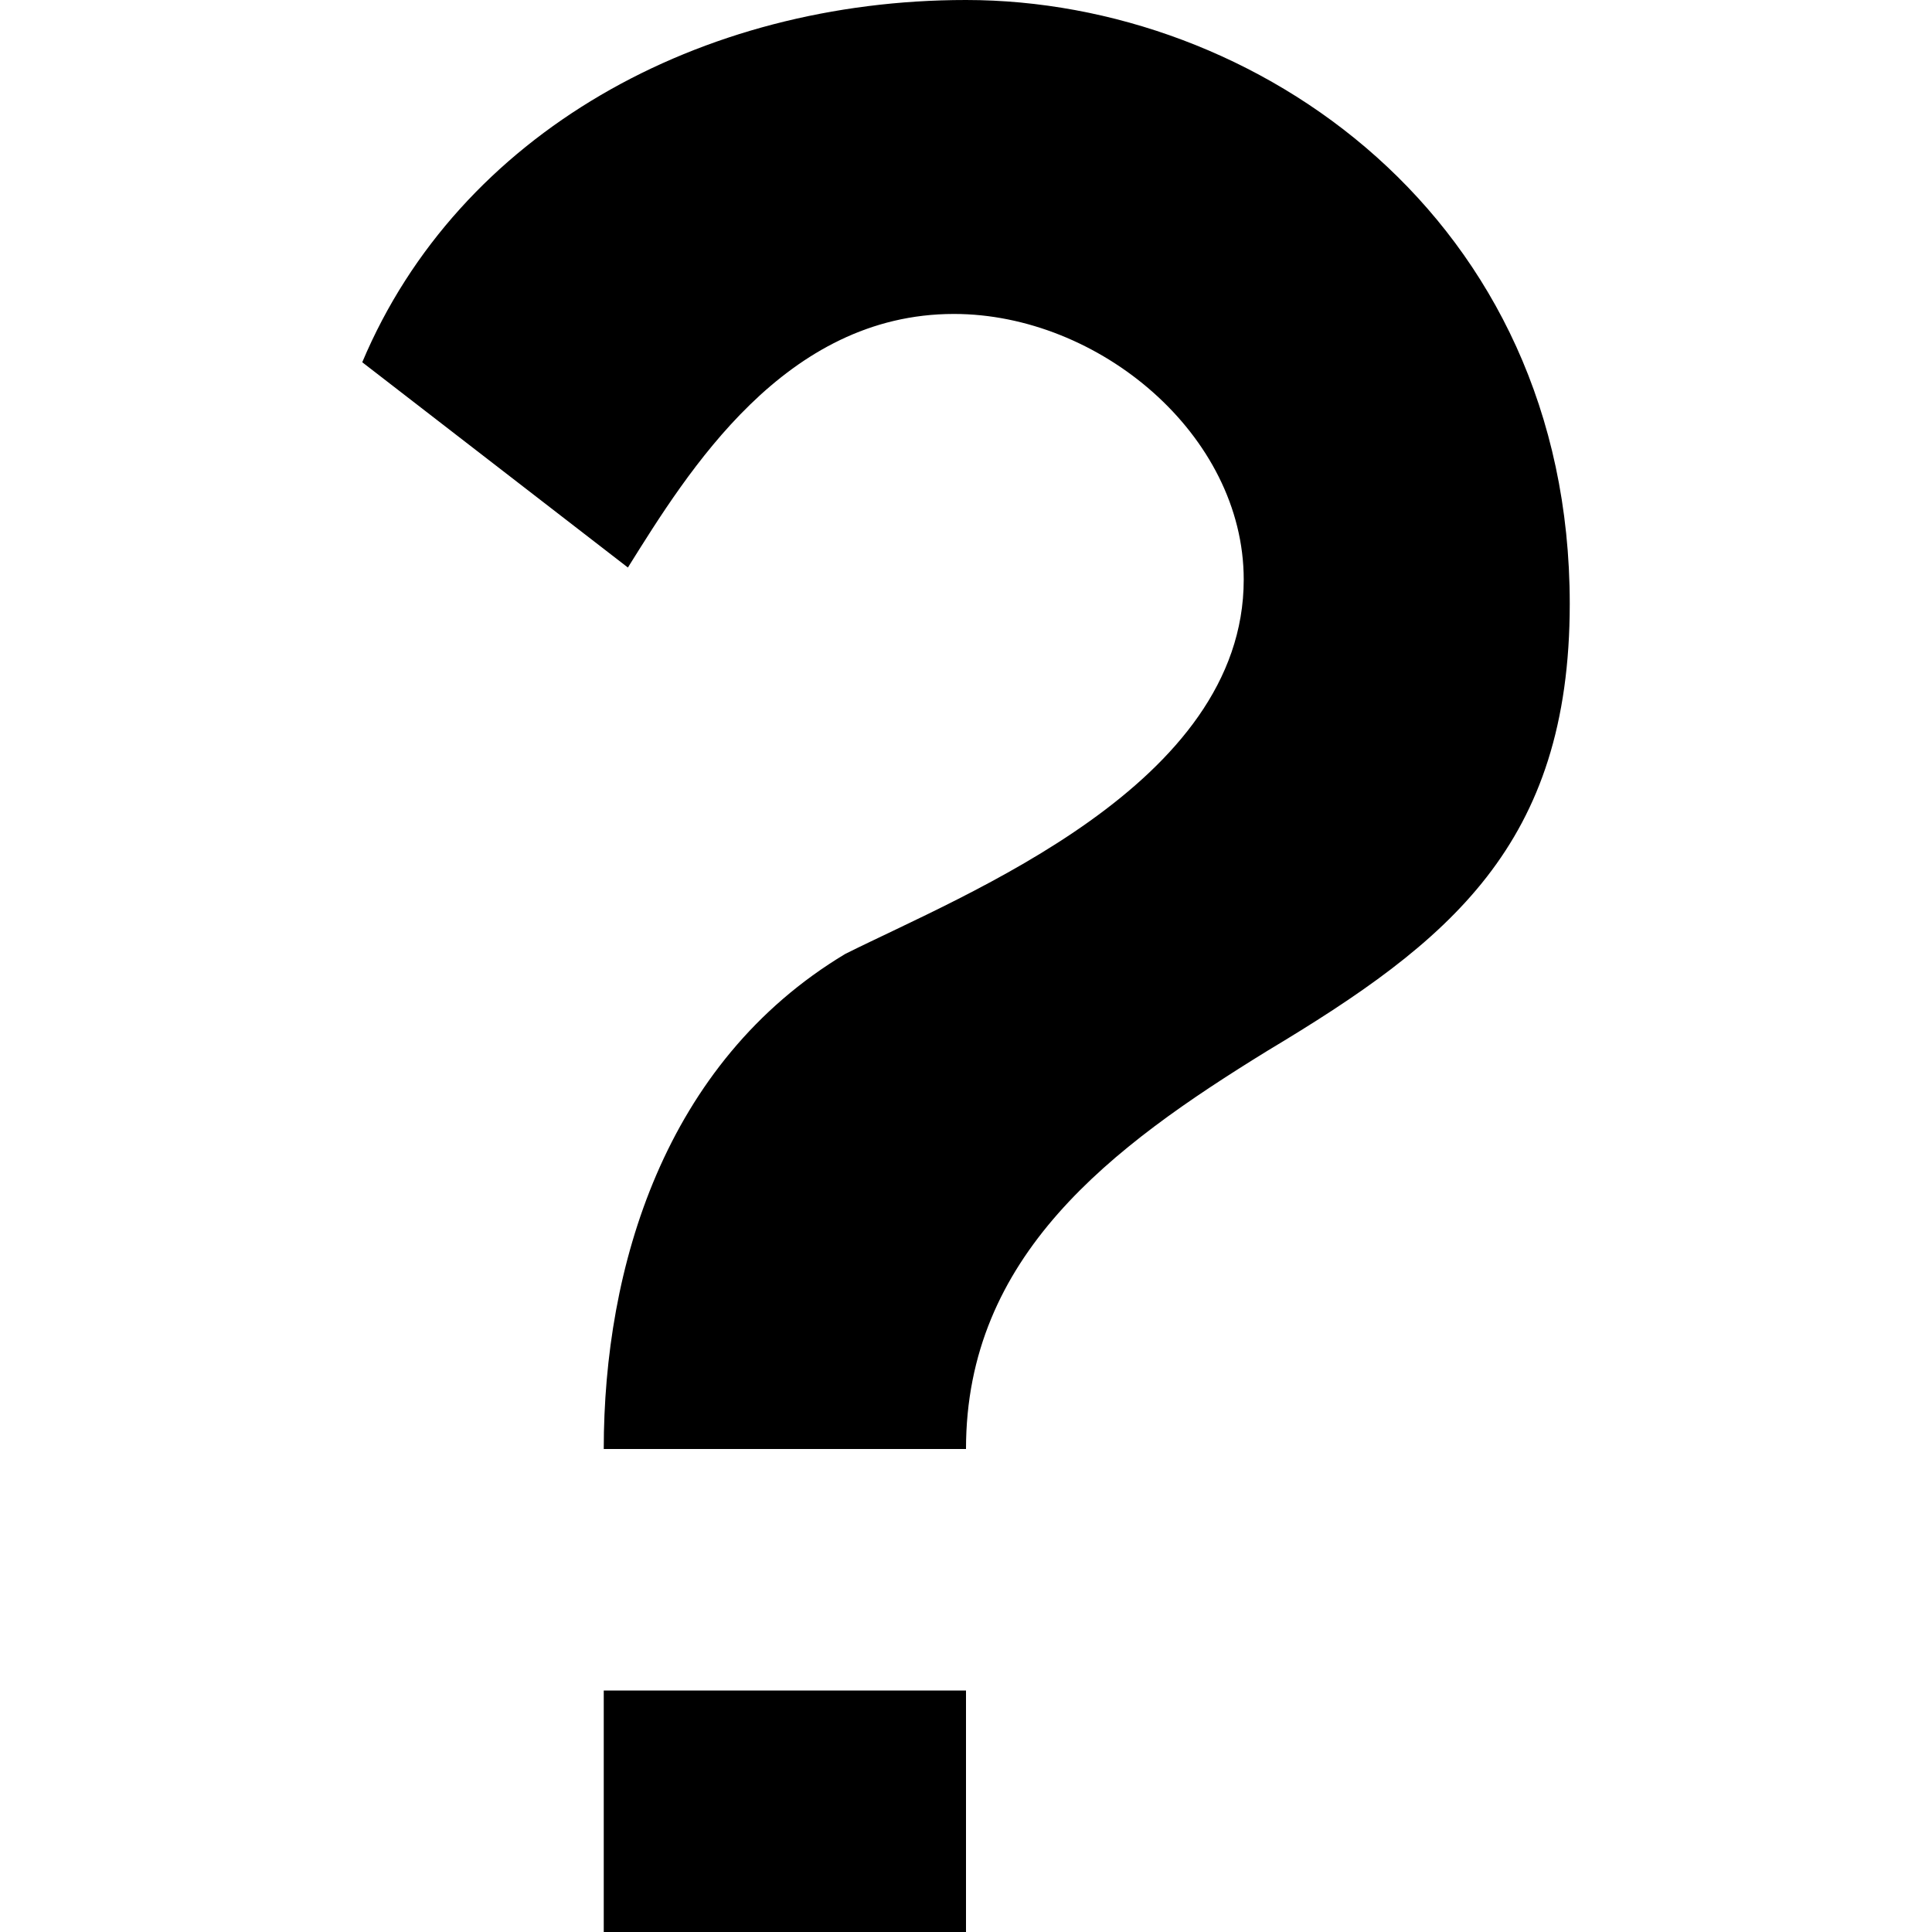
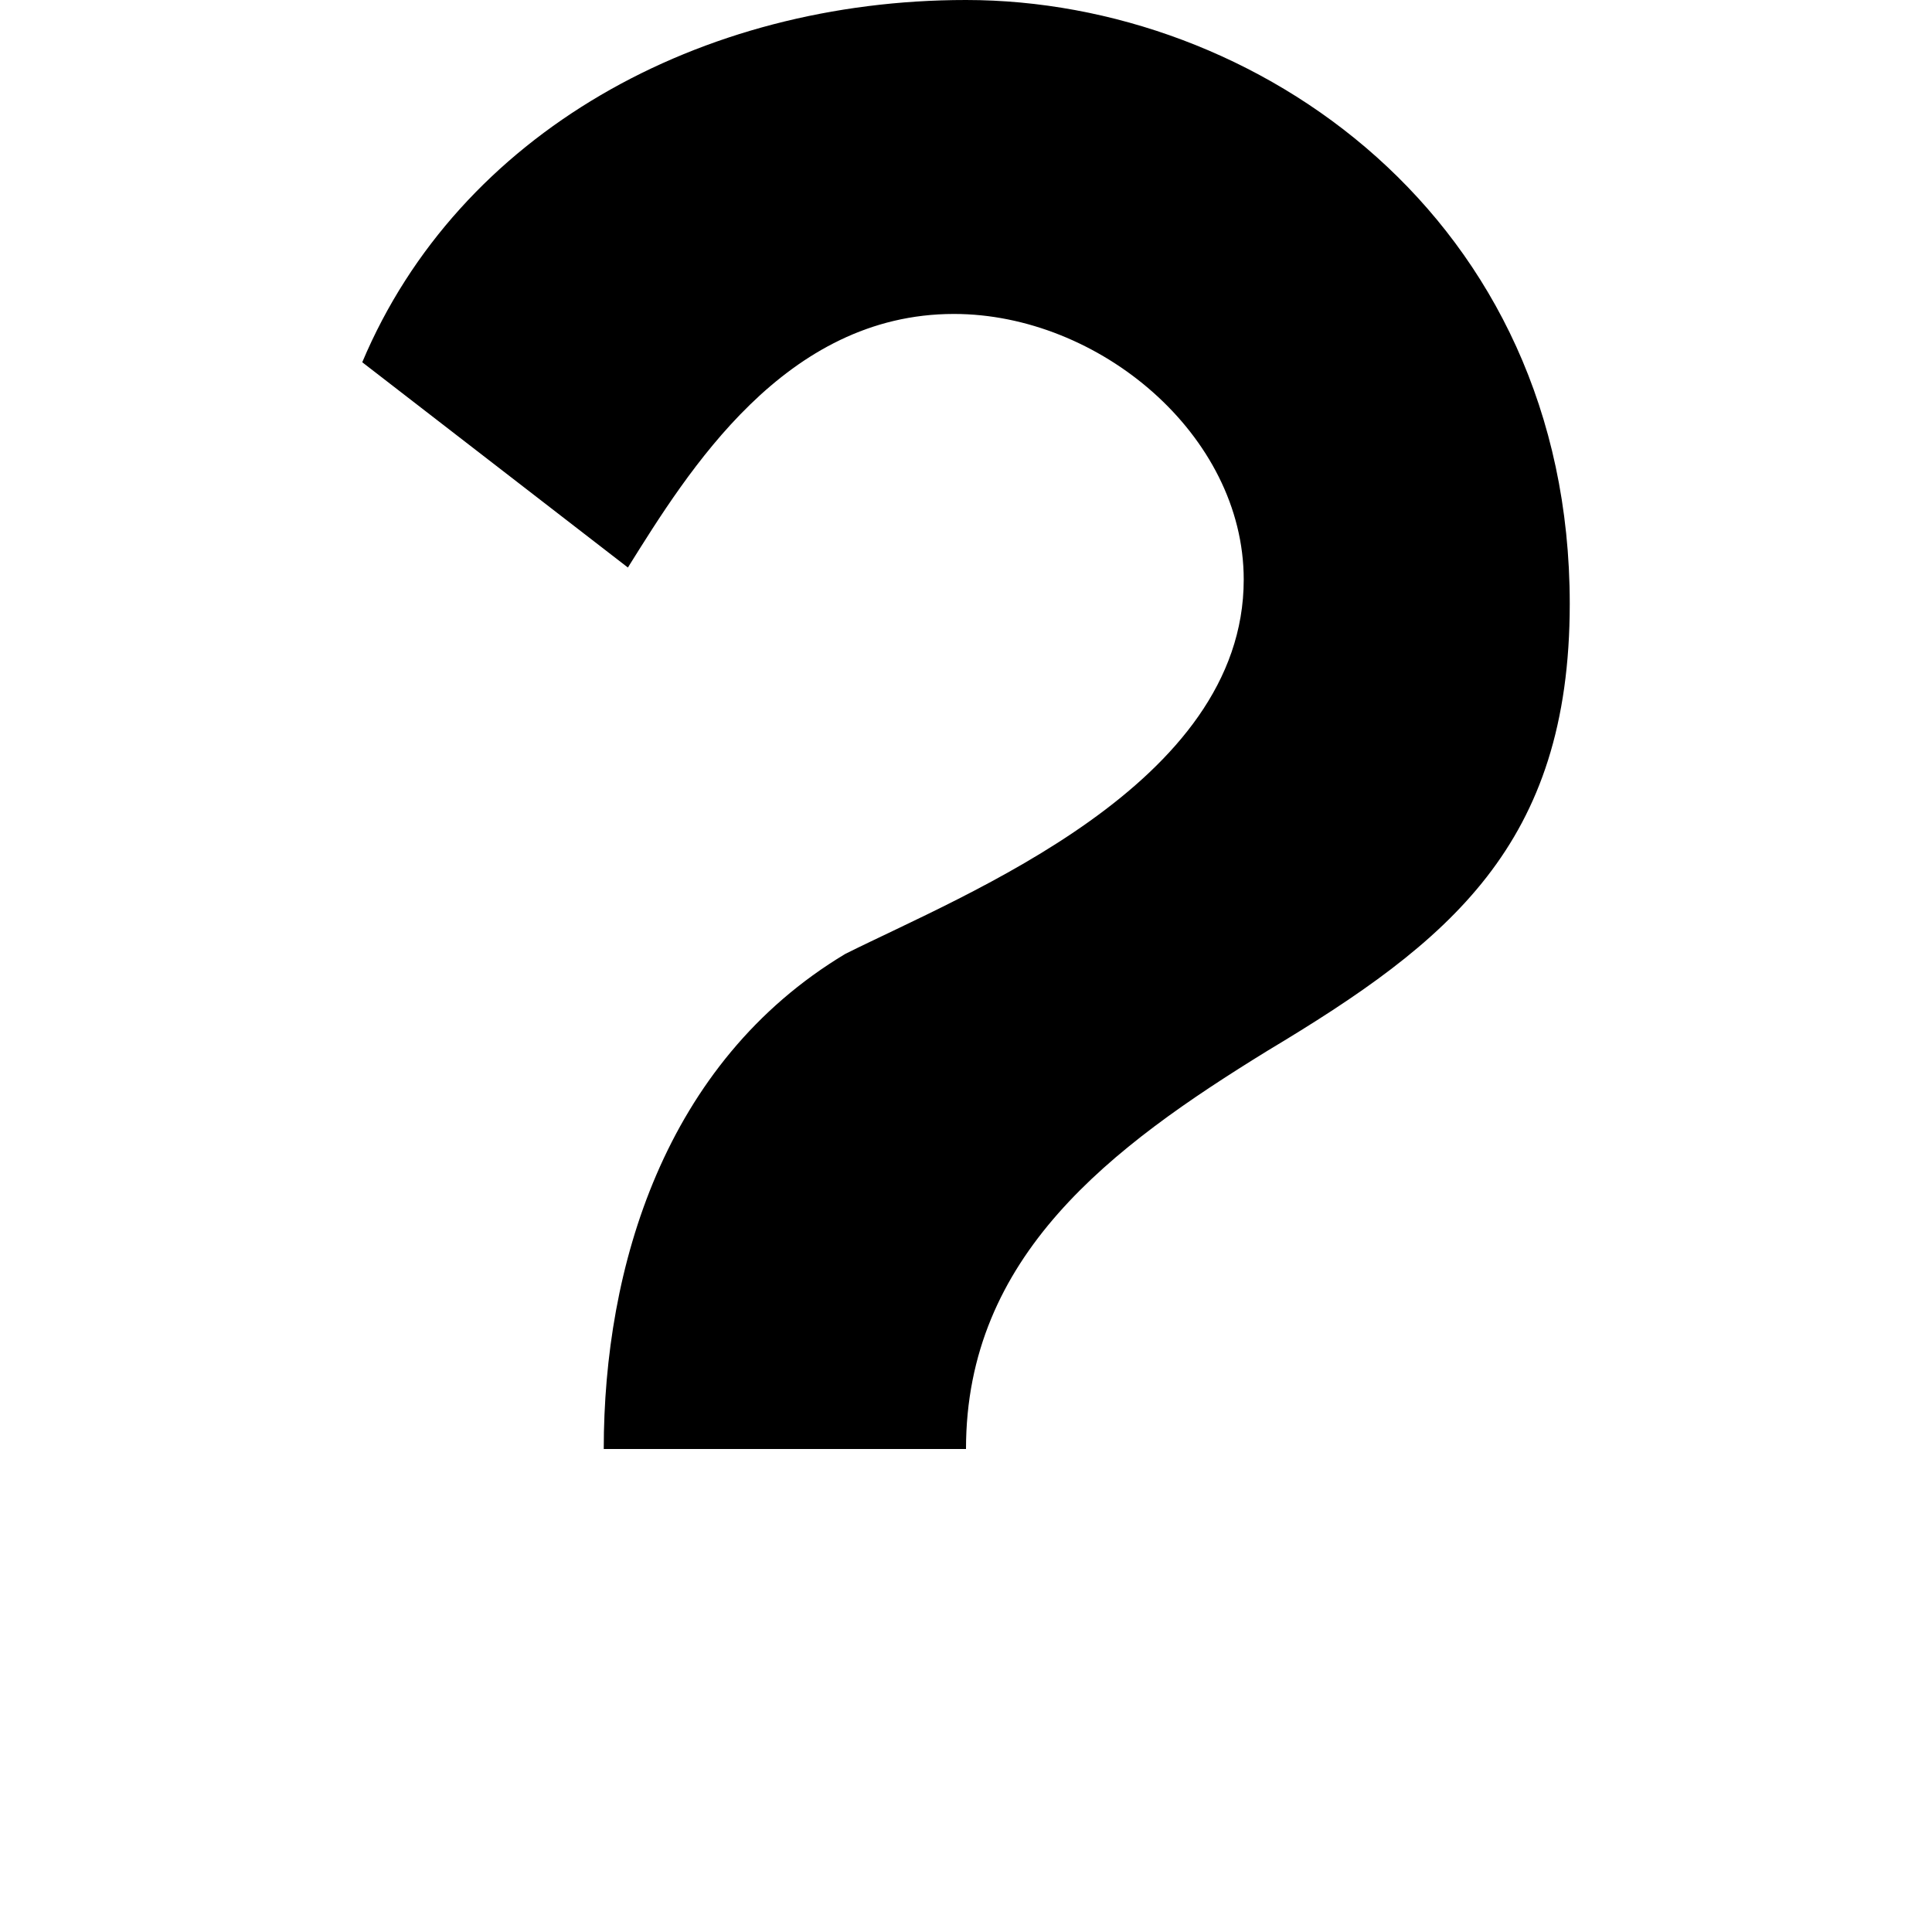
<svg xmlns="http://www.w3.org/2000/svg" version="1.1" width="64" height="64" viewBox="0 0 64 64">
  <title>questionmark</title>
-   <path d="M32 48c0-6.4 4.8-10 10-13.2 6-3.6 10-6.8 10-14.8 0-12.8-10.4-20-20-20-8.8 0-16.8 4.4-20 12l8.8 6.8c2-3.2 5.2-8.4 10.8-8.4 4.8 0 9.6 4 9.6 8.8 0 6.8-9.2 10.4-13.2 12.4-6 3.6-8 10.4-8 16.4h12zM32 64v-8h-12v8h12z" />
+   <path d="M32 48c0-6.4 4.8-10 10-13.2 6-3.6 10-6.8 10-14.8 0-12.8-10.4-20-20-20-8.8 0-16.8 4.4-20 12l8.8 6.8c2-3.2 5.2-8.4 10.8-8.4 4.8 0 9.6 4 9.6 8.8 0 6.8-9.2 10.4-13.2 12.4-6 3.6-8 10.4-8 16.4h12zM32 64h-12v8h12z" />
</svg>